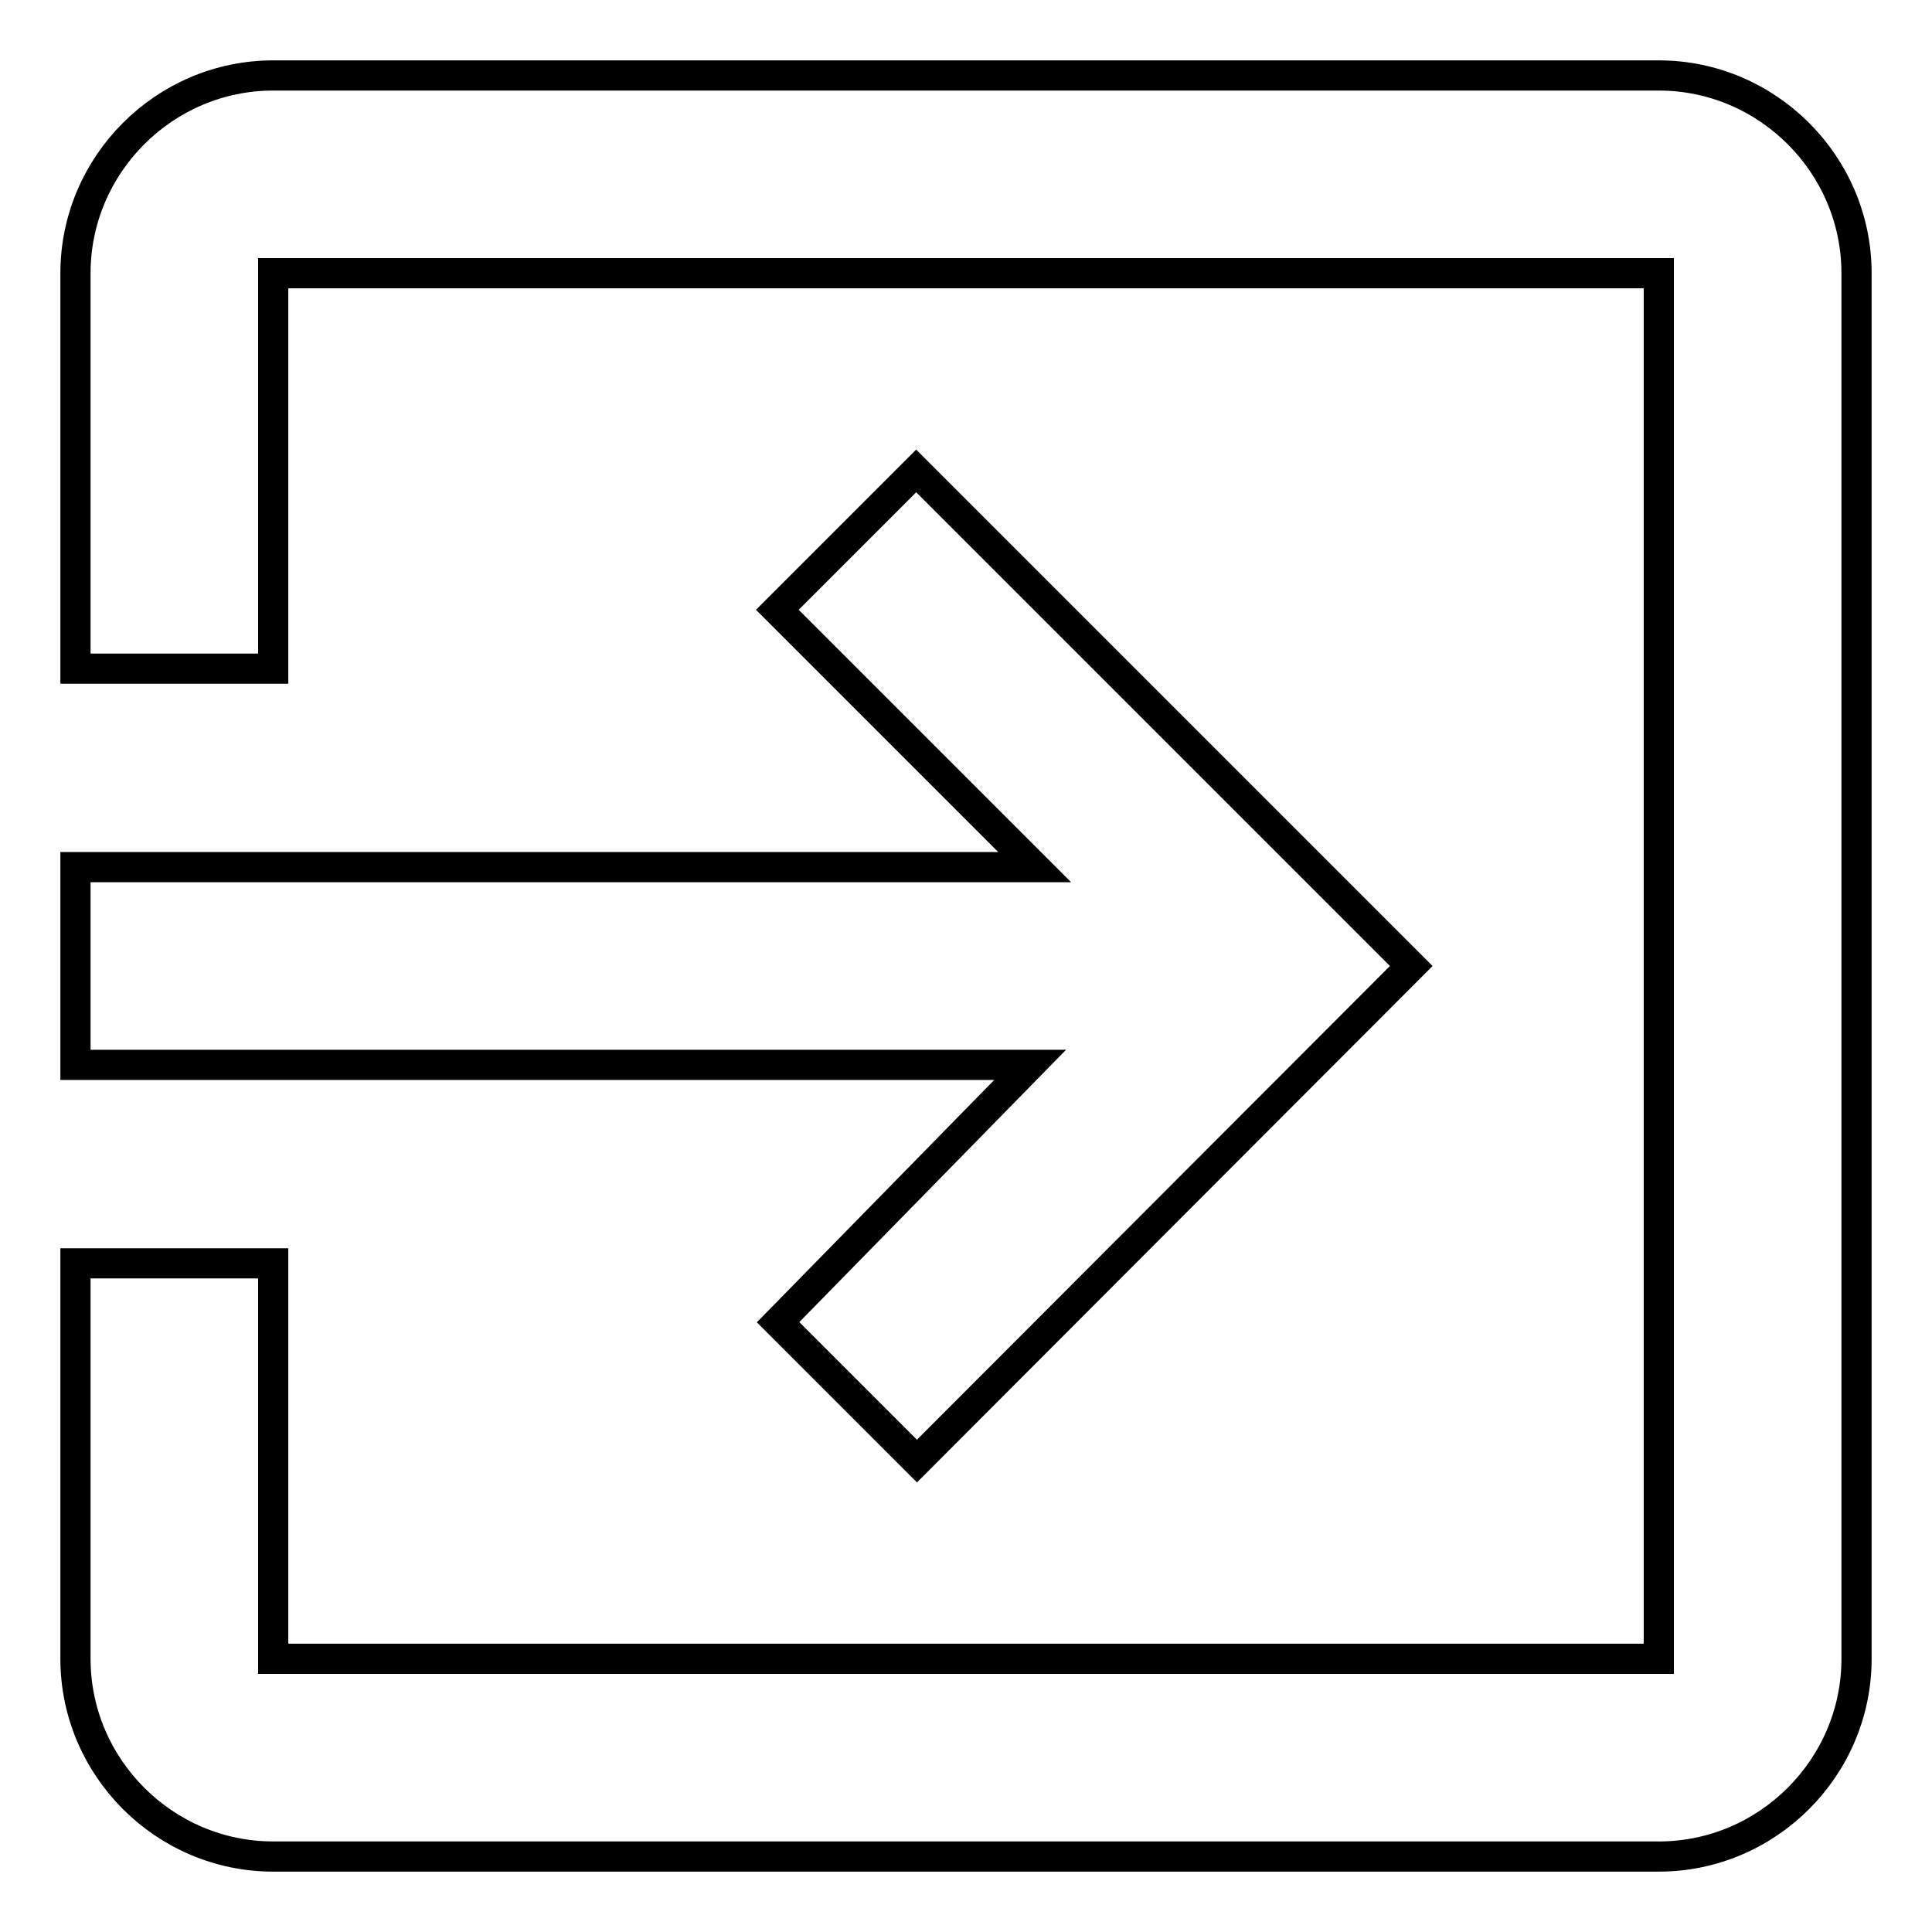
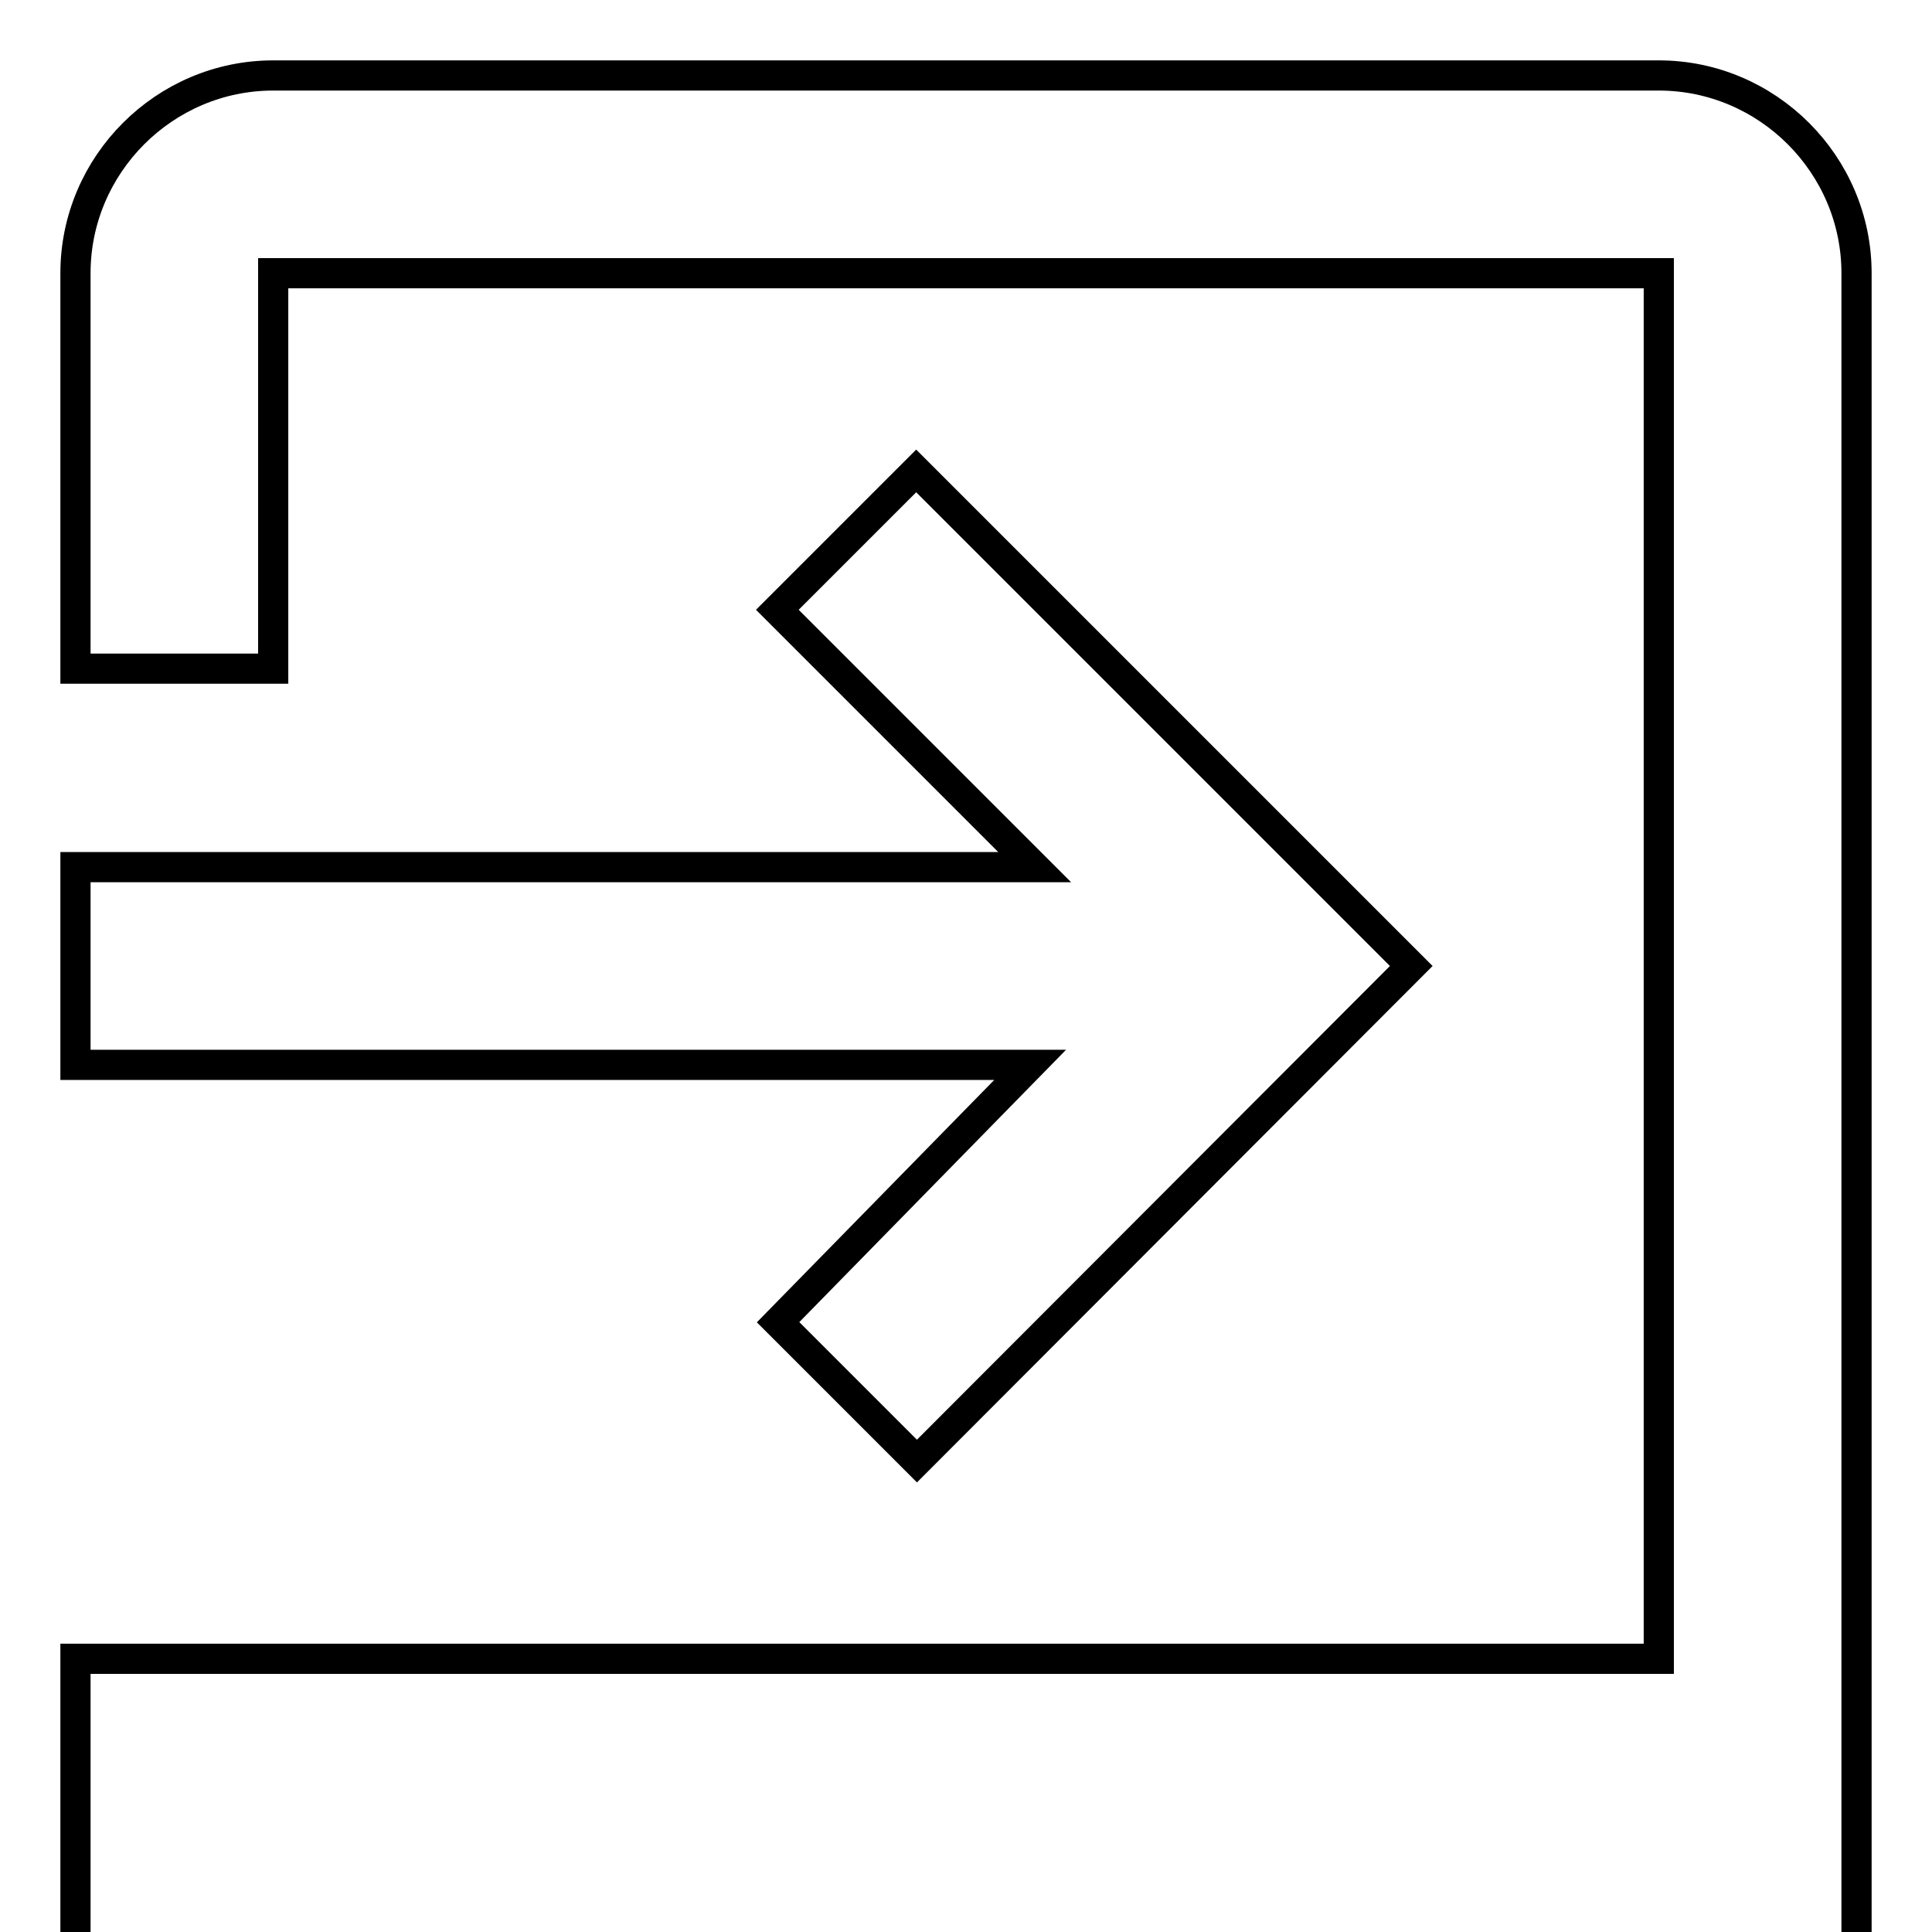
<svg xmlns="http://www.w3.org/2000/svg" version="1.1" x="0px" y="0px" viewBox="0 0 256 256" enable-background="new 0 0 256 256" xml:space="preserve">
  <g>
-     <path stroke-width="4" fill-opacity="0" stroke="#000000" d="M103.1,175.2l18.4,18.4L187,128l-65.6-65.6l-18.4,18.4l34.1,34.1H10v26.2h126.5L103.1,175.2z M219.8,10 H36.2C21.8,10,10,21.8,10,36.2v52.4h26.2V36.2h183.6v183.6H36.2v-52.4H10v52.4c0,14.4,11.8,26.2,26.2,26.2h183.6 c14.4,0,26.2-11.8,26.2-26.2V36.2C246,21.8,234.2,10,219.8,10z" />
+     <path stroke-width="4" fill-opacity="0" stroke="#000000" d="M103.1,175.2l18.4,18.4L187,128l-65.6-65.6l-18.4,18.4l34.1,34.1H10v26.2h126.5L103.1,175.2z M219.8,10 H36.2C21.8,10,10,21.8,10,36.2v52.4h26.2V36.2h183.6v183.6H36.2H10v52.4c0,14.4,11.8,26.2,26.2,26.2h183.6 c14.4,0,26.2-11.8,26.2-26.2V36.2C246,21.8,234.2,10,219.8,10z" />
  </g>
</svg>